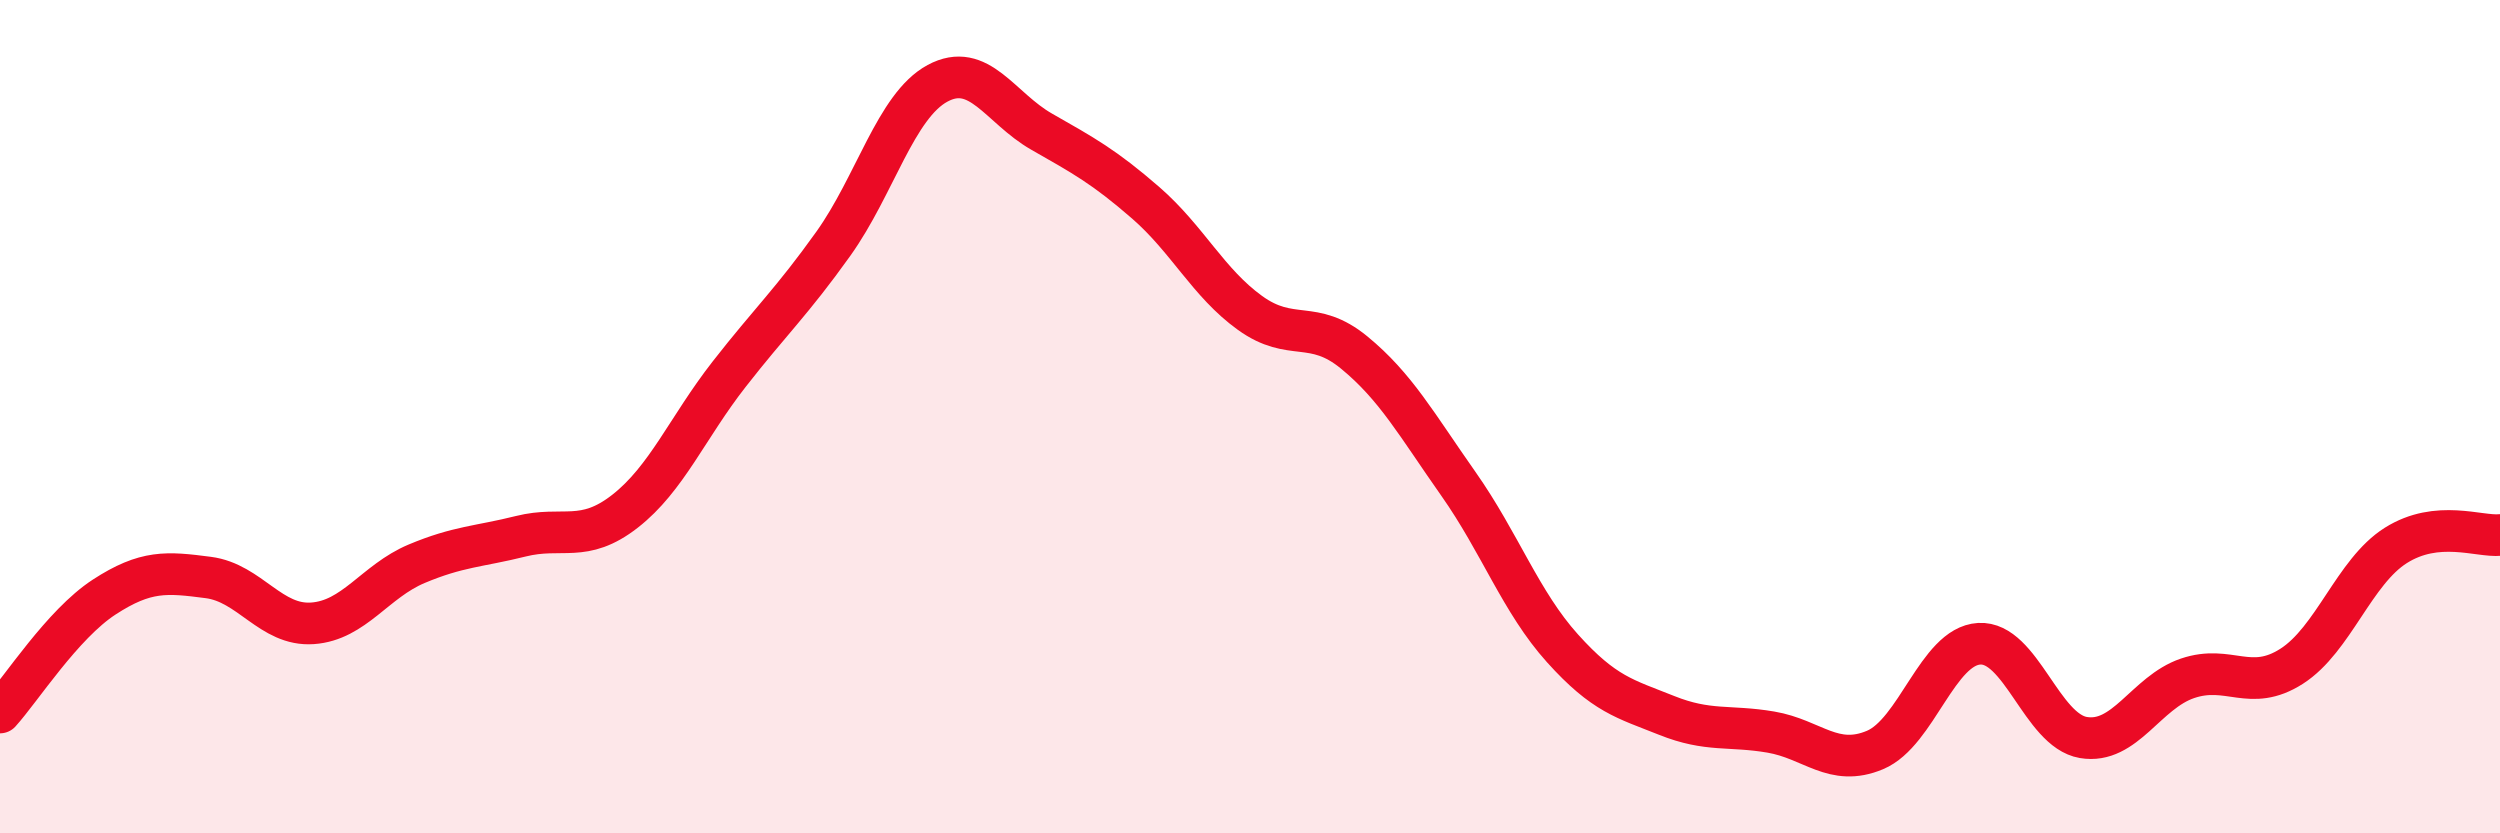
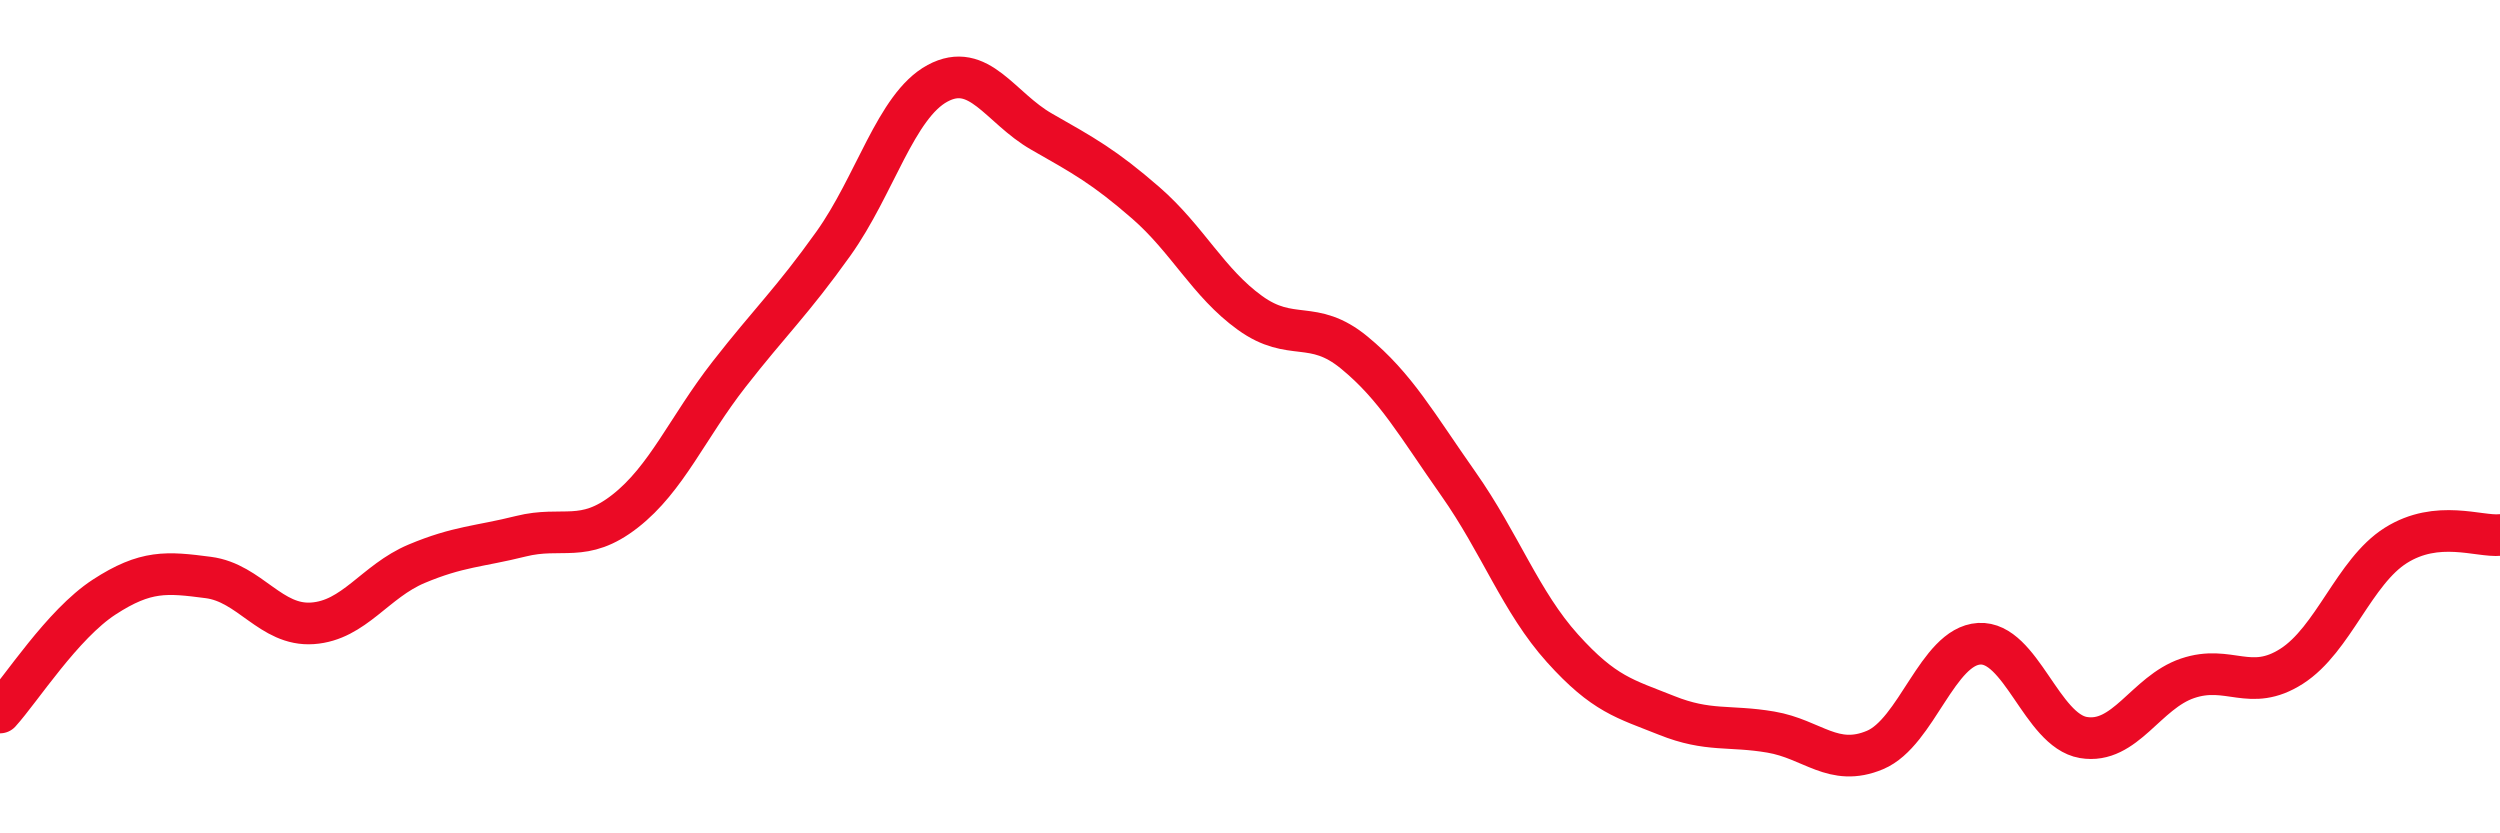
<svg xmlns="http://www.w3.org/2000/svg" width="60" height="20" viewBox="0 0 60 20">
-   <path d="M 0,17.1 C 0.5,16.55 1.5,14.98 2.5,14.33 C 3.5,13.68 4,13.73 5,13.86 C 6,13.99 6.5,15.03 7.5,14.96 C 8.5,14.89 9,13.95 10,13.53 C 11,13.11 11.5,13.12 12.5,12.87 C 13.5,12.62 14,13.05 15,12.27 C 16,11.49 16.5,10.26 17.5,8.98 C 18.5,7.7 19,7.25 20,5.85 C 21,4.45 21.5,2.54 22.5,2 C 23.5,1.46 24,2.59 25,3.16 C 26,3.73 26.5,4 27.5,4.87 C 28.5,5.74 29,6.79 30,7.51 C 31,8.23 31.5,7.64 32.5,8.46 C 33.5,9.28 34,10.19 35,11.61 C 36,13.03 36.5,14.45 37.5,15.56 C 38.5,16.67 39,16.77 40,17.17 C 41,17.57 41.5,17.4 42.5,17.57 C 43.5,17.74 44,18.42 45,18 C 46,17.58 46.5,15.51 47.5,15.45 C 48.5,15.39 49,17.53 50,17.7 C 51,17.87 51.5,16.62 52.5,16.28 C 53.5,15.94 54,16.63 55,15.99 C 56,15.35 56.5,13.72 57.5,13.09 C 58.5,12.46 59.5,12.89 60,12.84L60 20L0 20Z" fill="#EB0A25" opacity="0.1" stroke-linecap="round" stroke-linejoin="round" />
  <path d="M 0,17.1 C 0.5,16.55 1.5,14.98 2.5,14.33 C 3.5,13.68 4,13.73 5,13.86 C 6,13.99 6.5,15.03 7.5,14.96 C 8.5,14.89 9,13.95 10,13.53 C 11,13.11 11.5,13.12 12.5,12.87 C 13.5,12.62 14,13.05 15,12.27 C 16,11.49 16.5,10.26 17.5,8.98 C 18.5,7.7 19,7.25 20,5.85 C 21,4.45 21.5,2.54 22.5,2 C 23.5,1.46 24,2.59 25,3.16 C 26,3.73 26.5,4 27.5,4.87 C 28.5,5.74 29,6.79 30,7.51 C 31,8.23 31.5,7.64 32.5,8.46 C 33.5,9.28 34,10.19 35,11.61 C 36,13.03 36.5,14.45 37.5,15.56 C 38.5,16.67 39,16.77 40,17.17 C 41,17.57 41.5,17.4 42.5,17.57 C 43.5,17.74 44,18.42 45,18 C 46,17.58 46.5,15.51 47.5,15.45 C 48.5,15.39 49,17.53 50,17.7 C 51,17.87 51.5,16.62 52.5,16.28 C 53.5,15.94 54,16.63 55,15.99 C 56,15.35 56.5,13.72 57.5,13.09 C 58.5,12.46 59.5,12.89 60,12.84" stroke="#EB0A25" stroke-width="1" fill="none" stroke-linecap="round" stroke-linejoin="round" />
</svg>